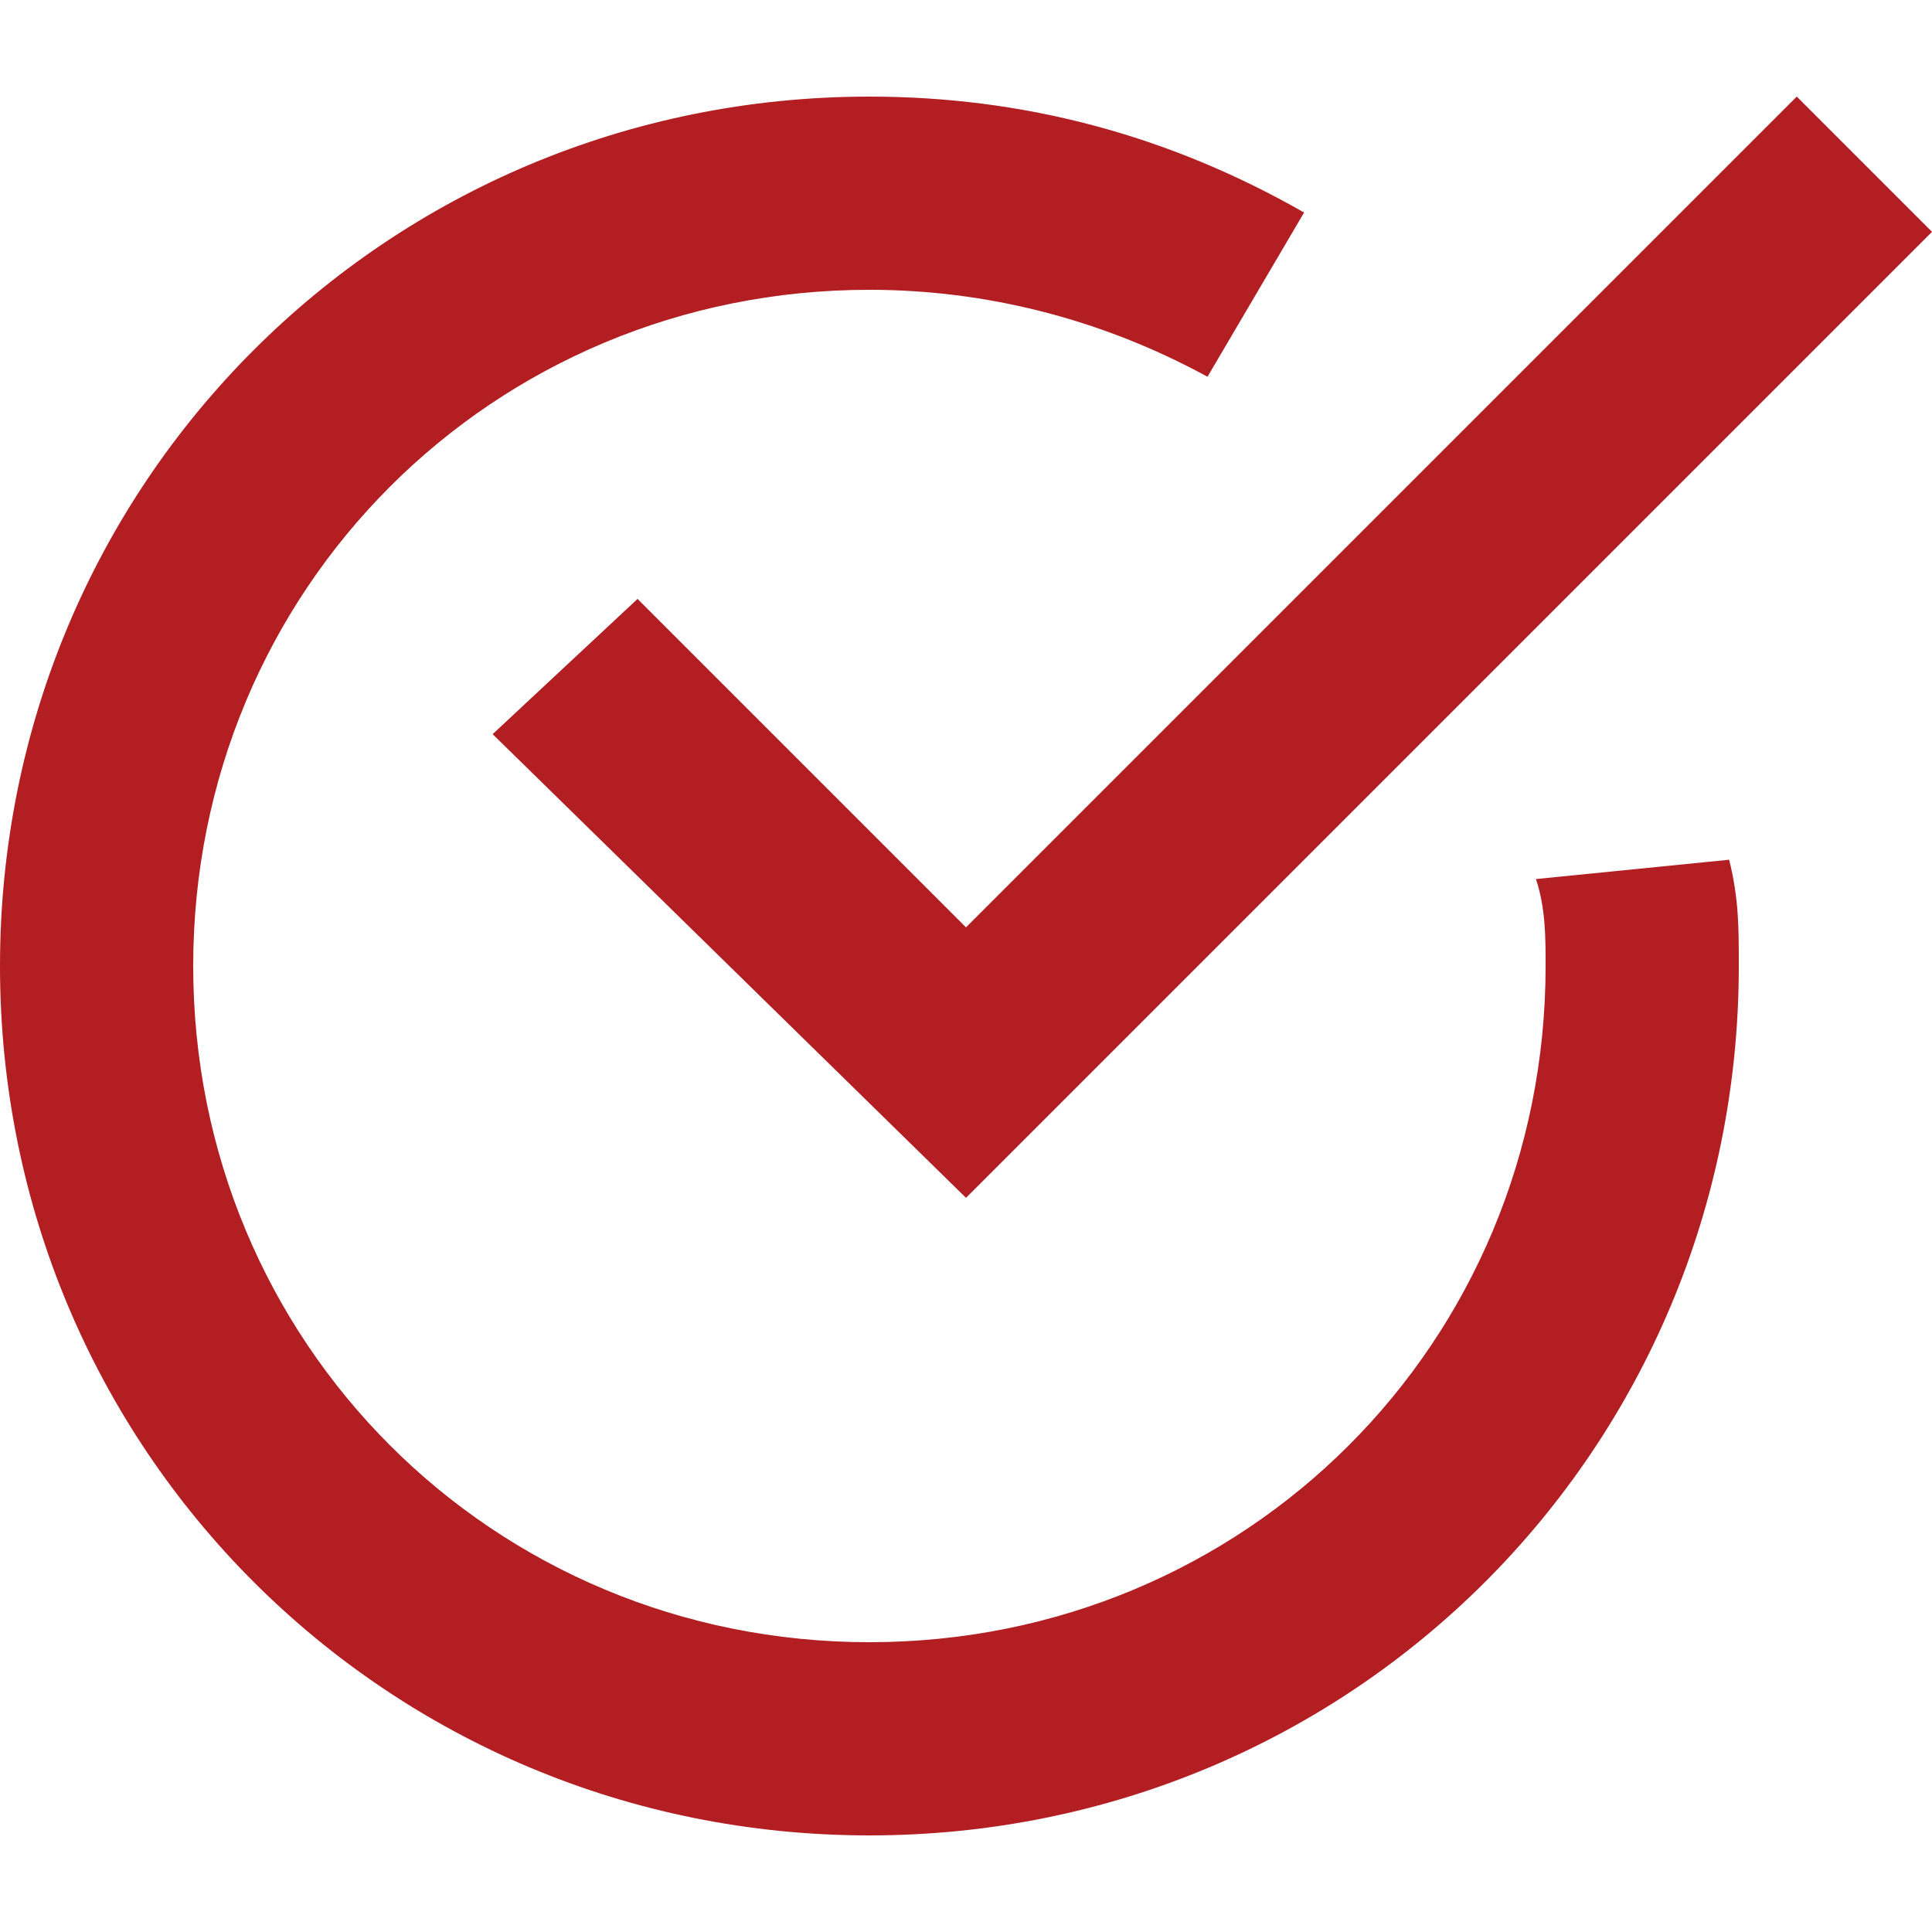
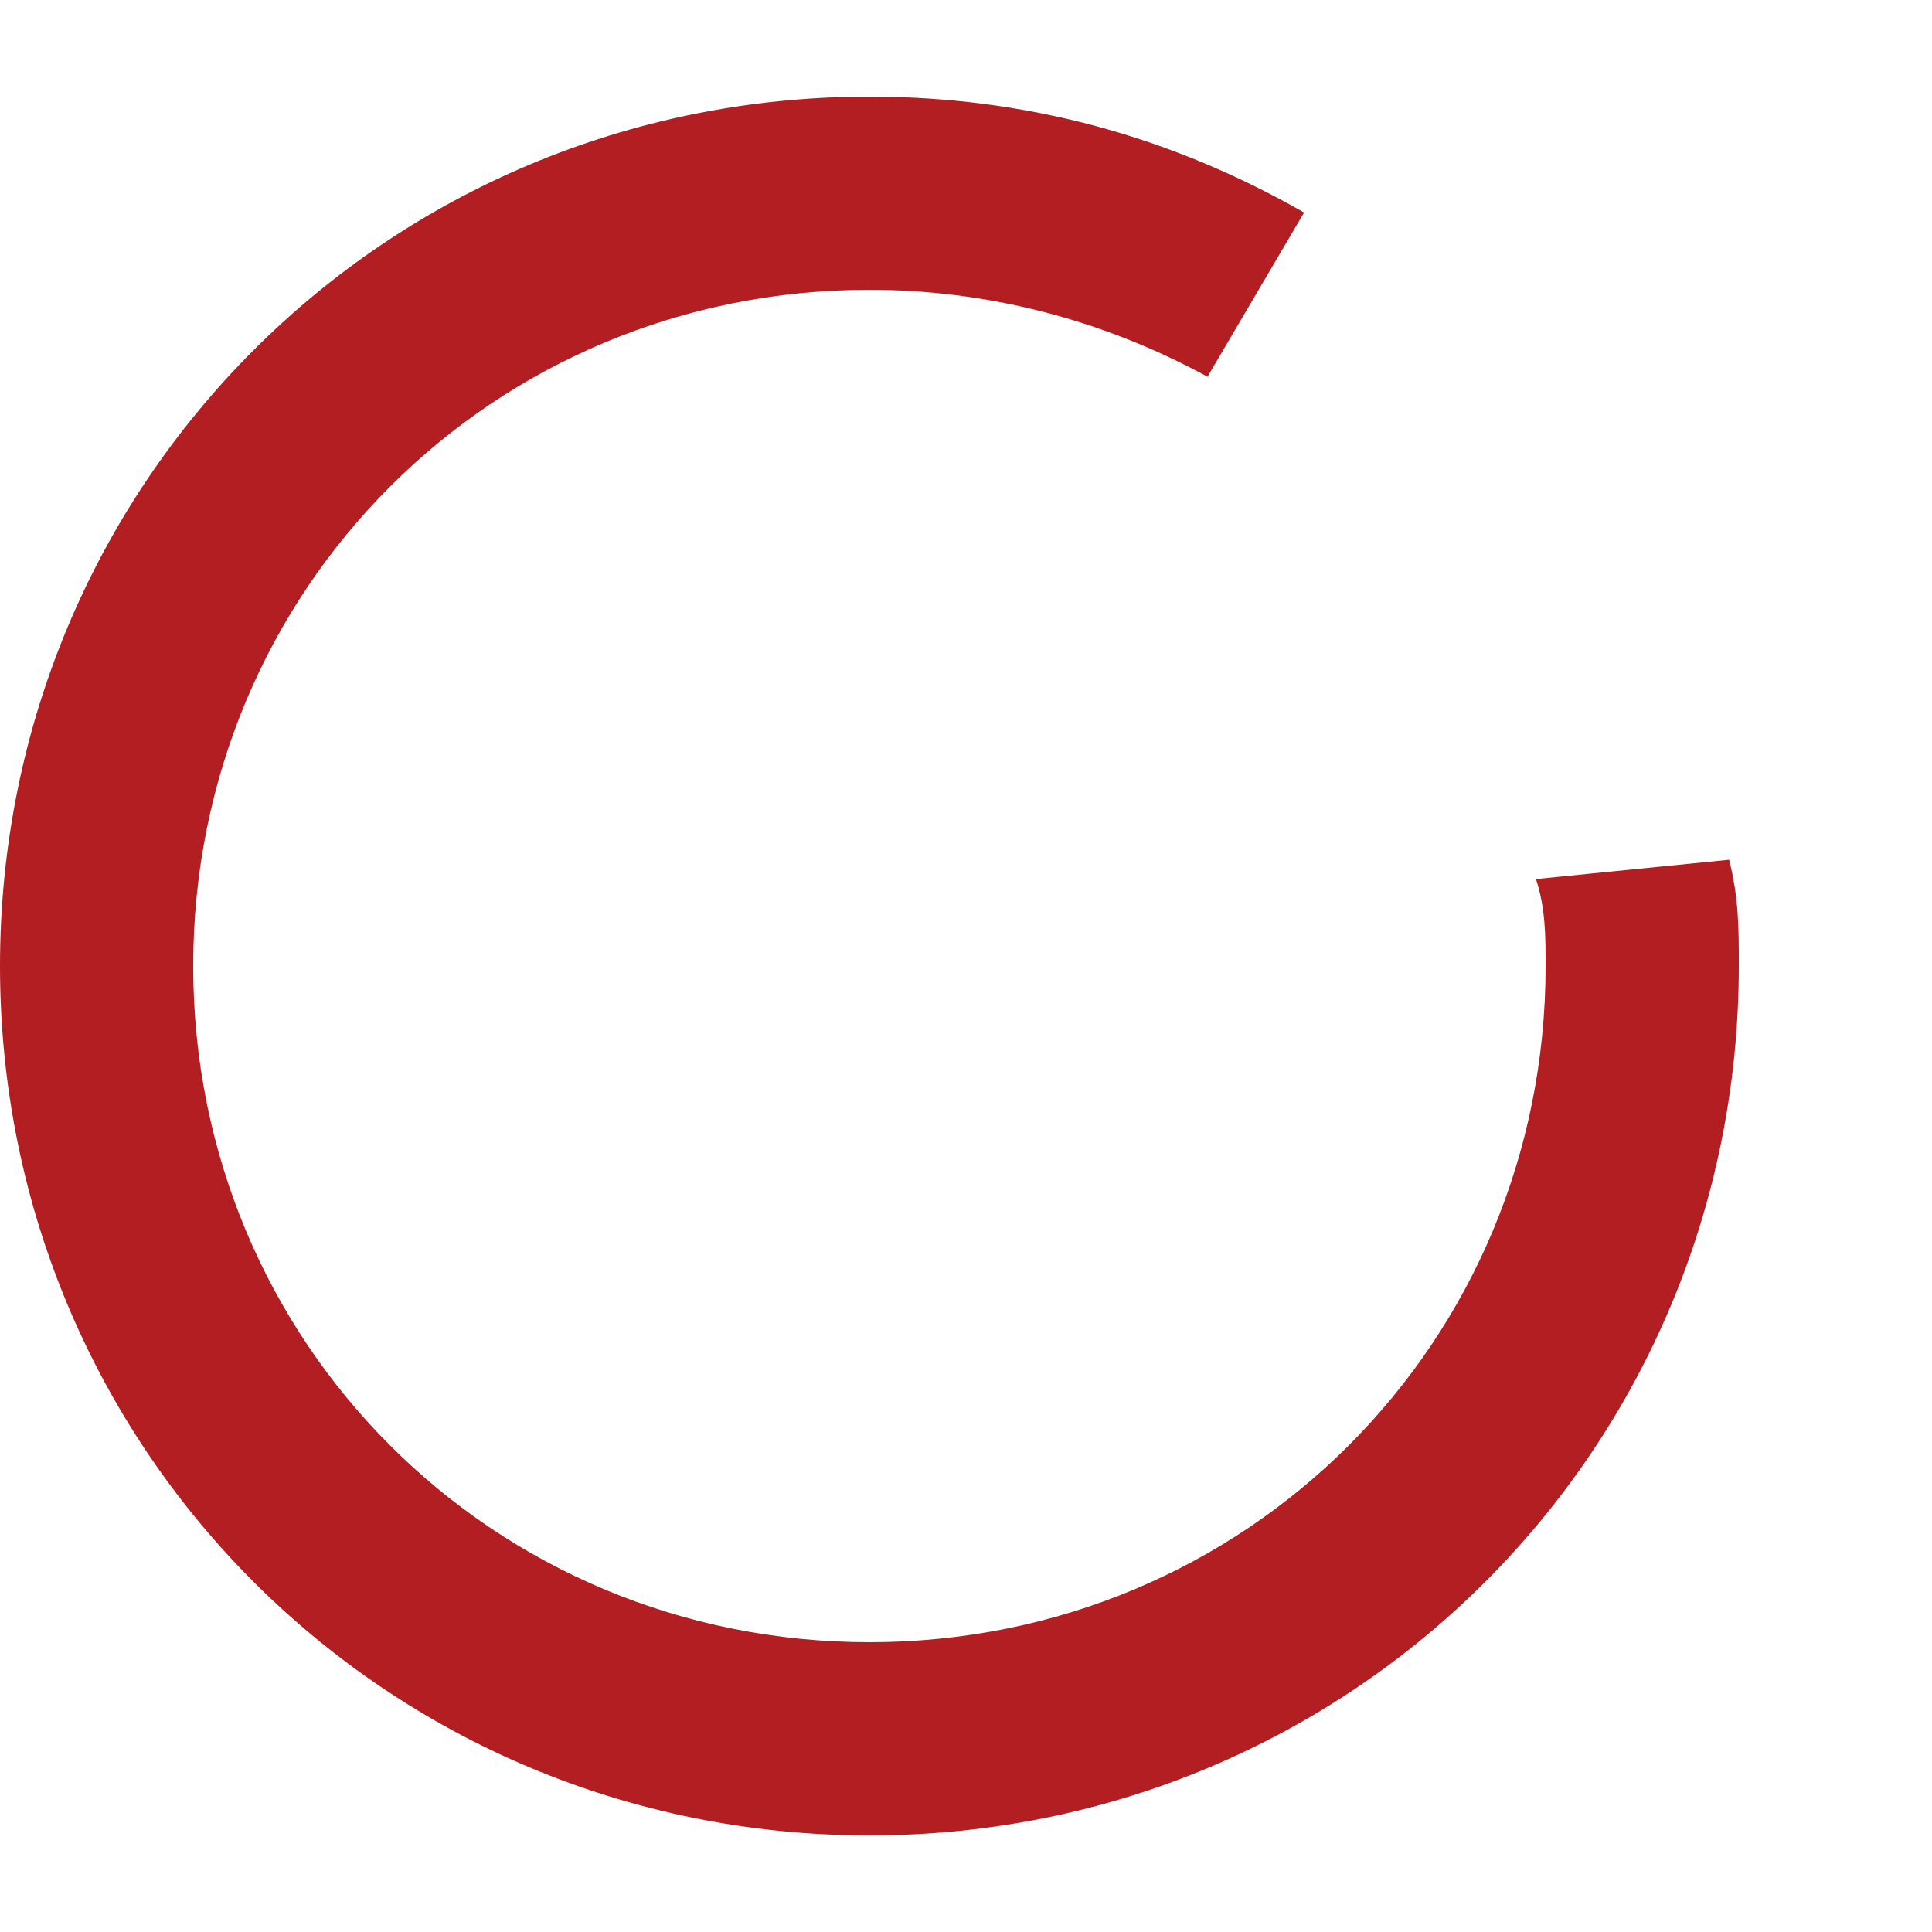
<svg xmlns="http://www.w3.org/2000/svg" width="1200pt" height="1200pt" version="1.1" viewBox="0 0 1200 1200">
  <g fill="#b21e22">
-     <path d="m396 372-90 84 294 288 600-600-84-84-516 516z" />
    <path d="m954 546c6 18 6 36 6 54 0 234-186 420-420 420s-420-186-420-420 186-420 420-420c72 0 144 18 210 54l60-102c-84-48-174-72-270-72-300 0-540 240-540 540s240 540 540 540 540-240 540-540c0-24 0-42-6-66z" />
  </g>
</svg>